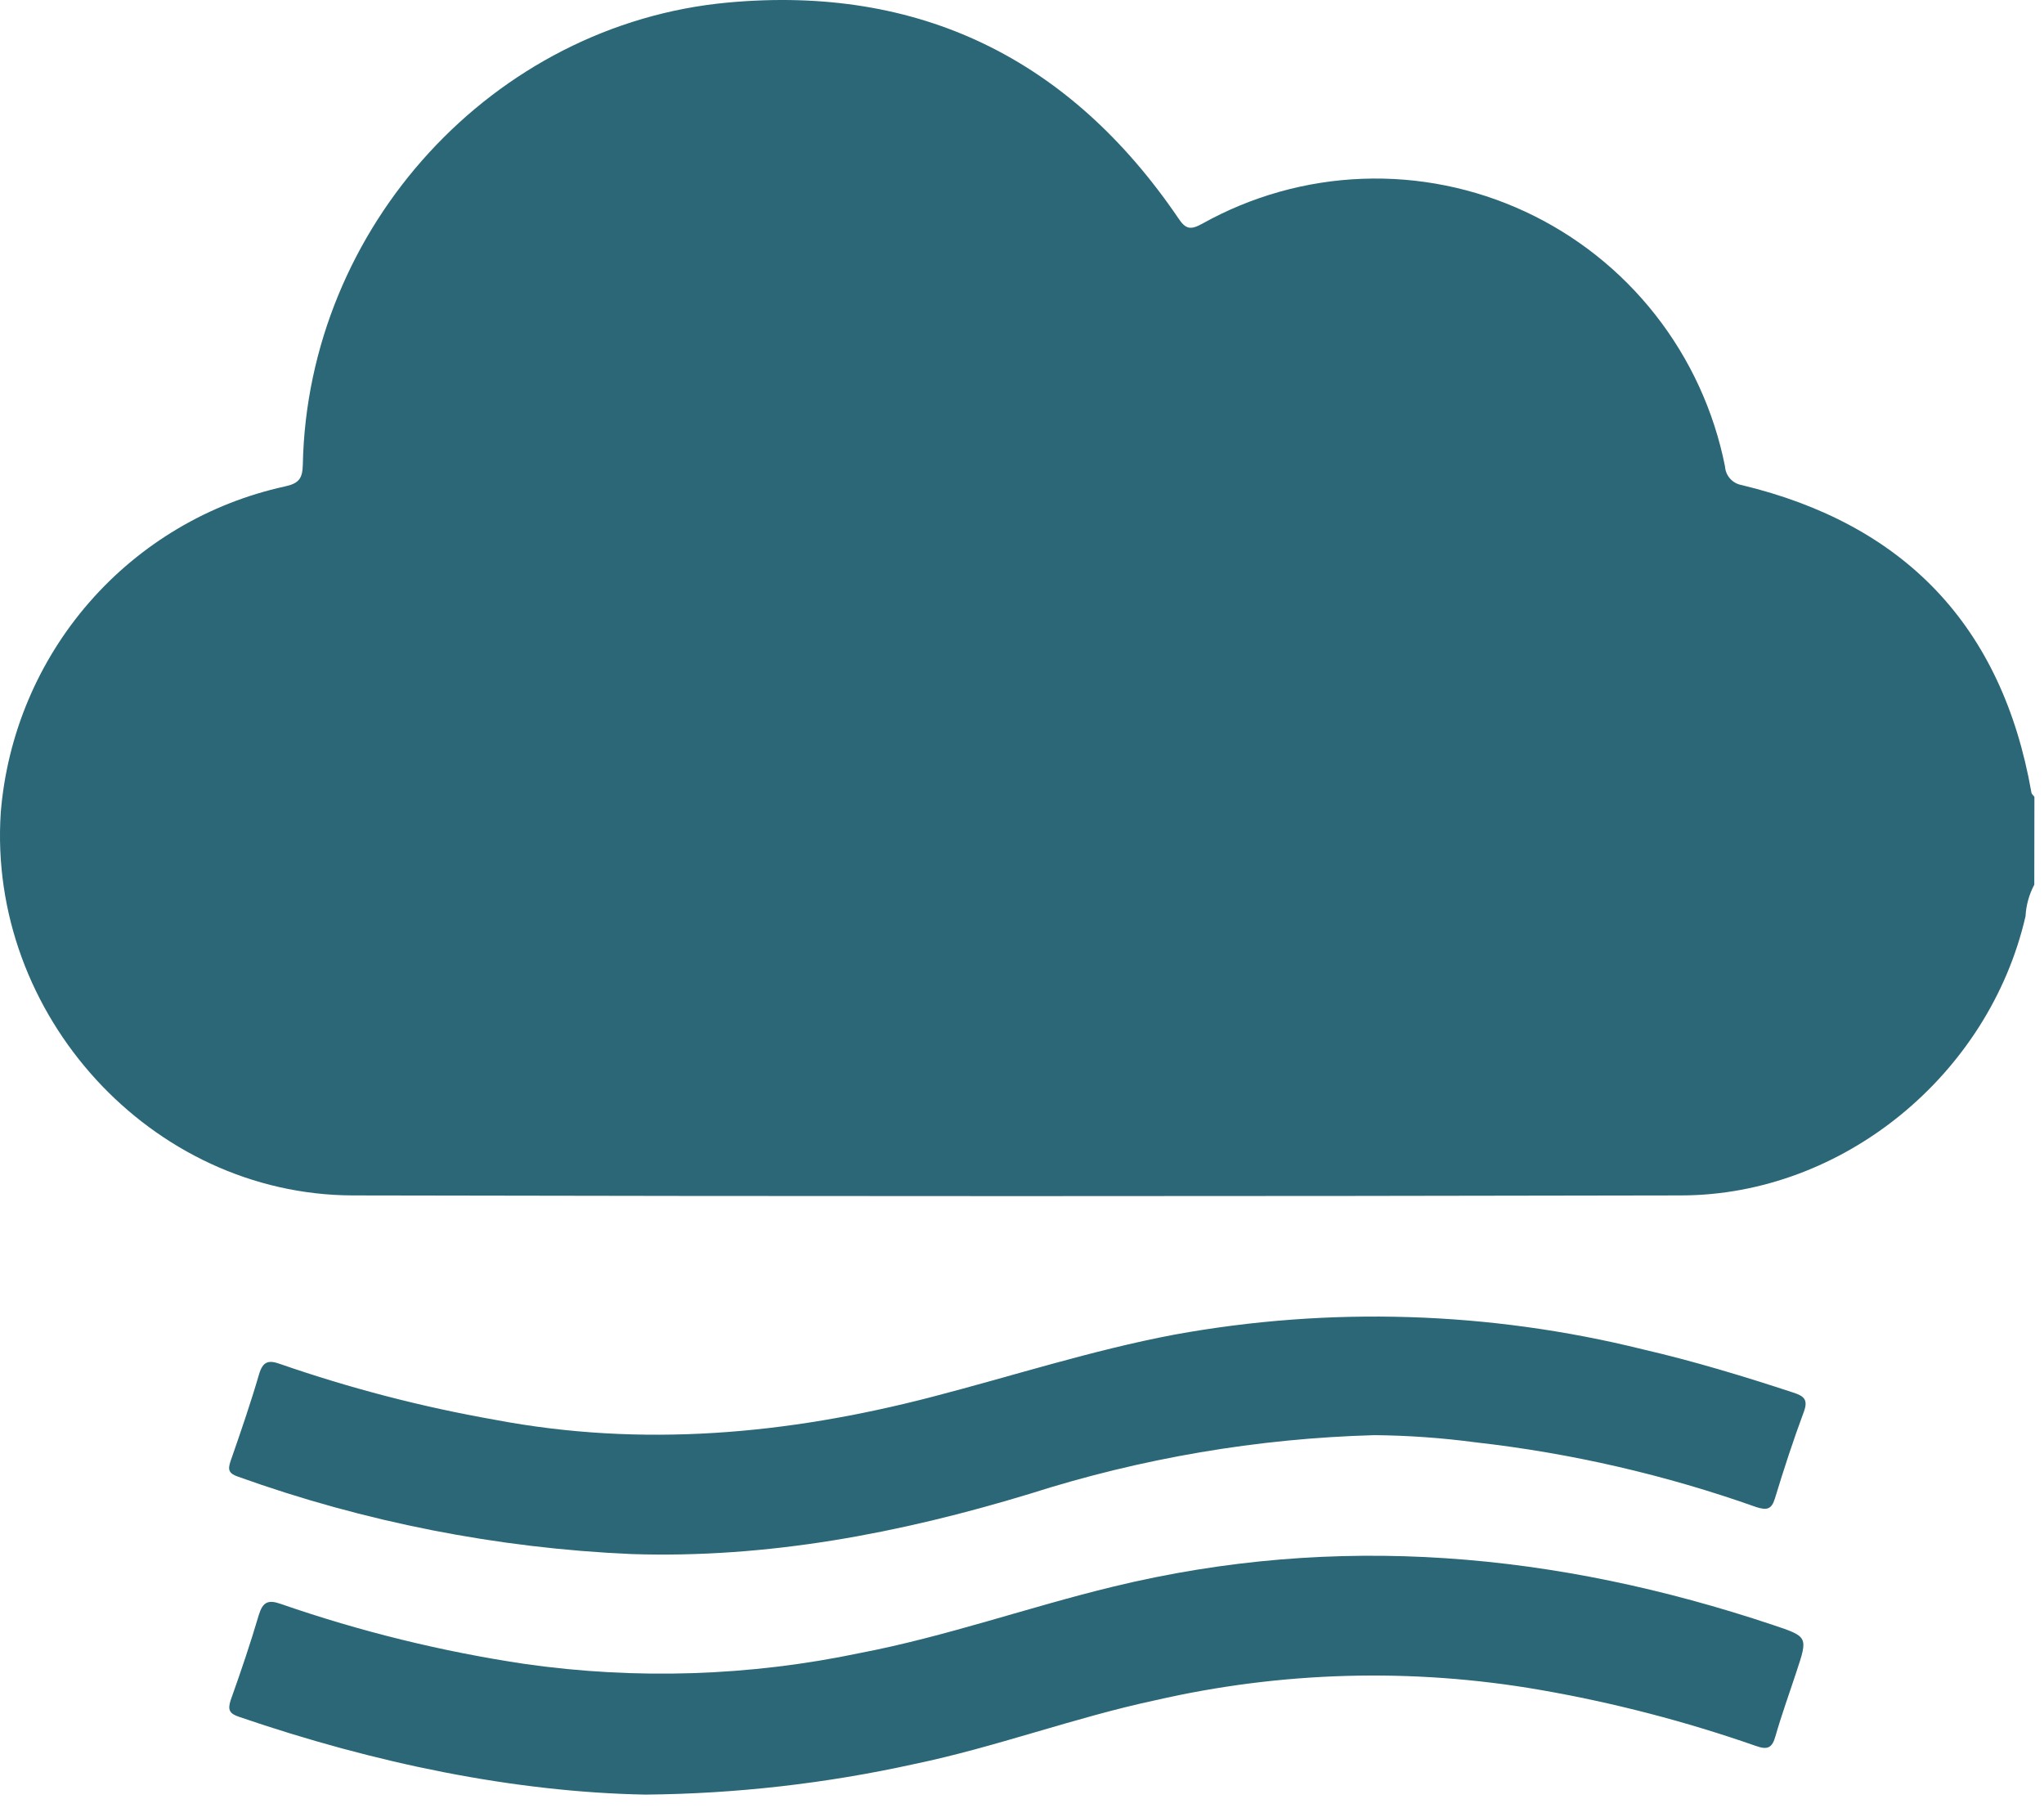
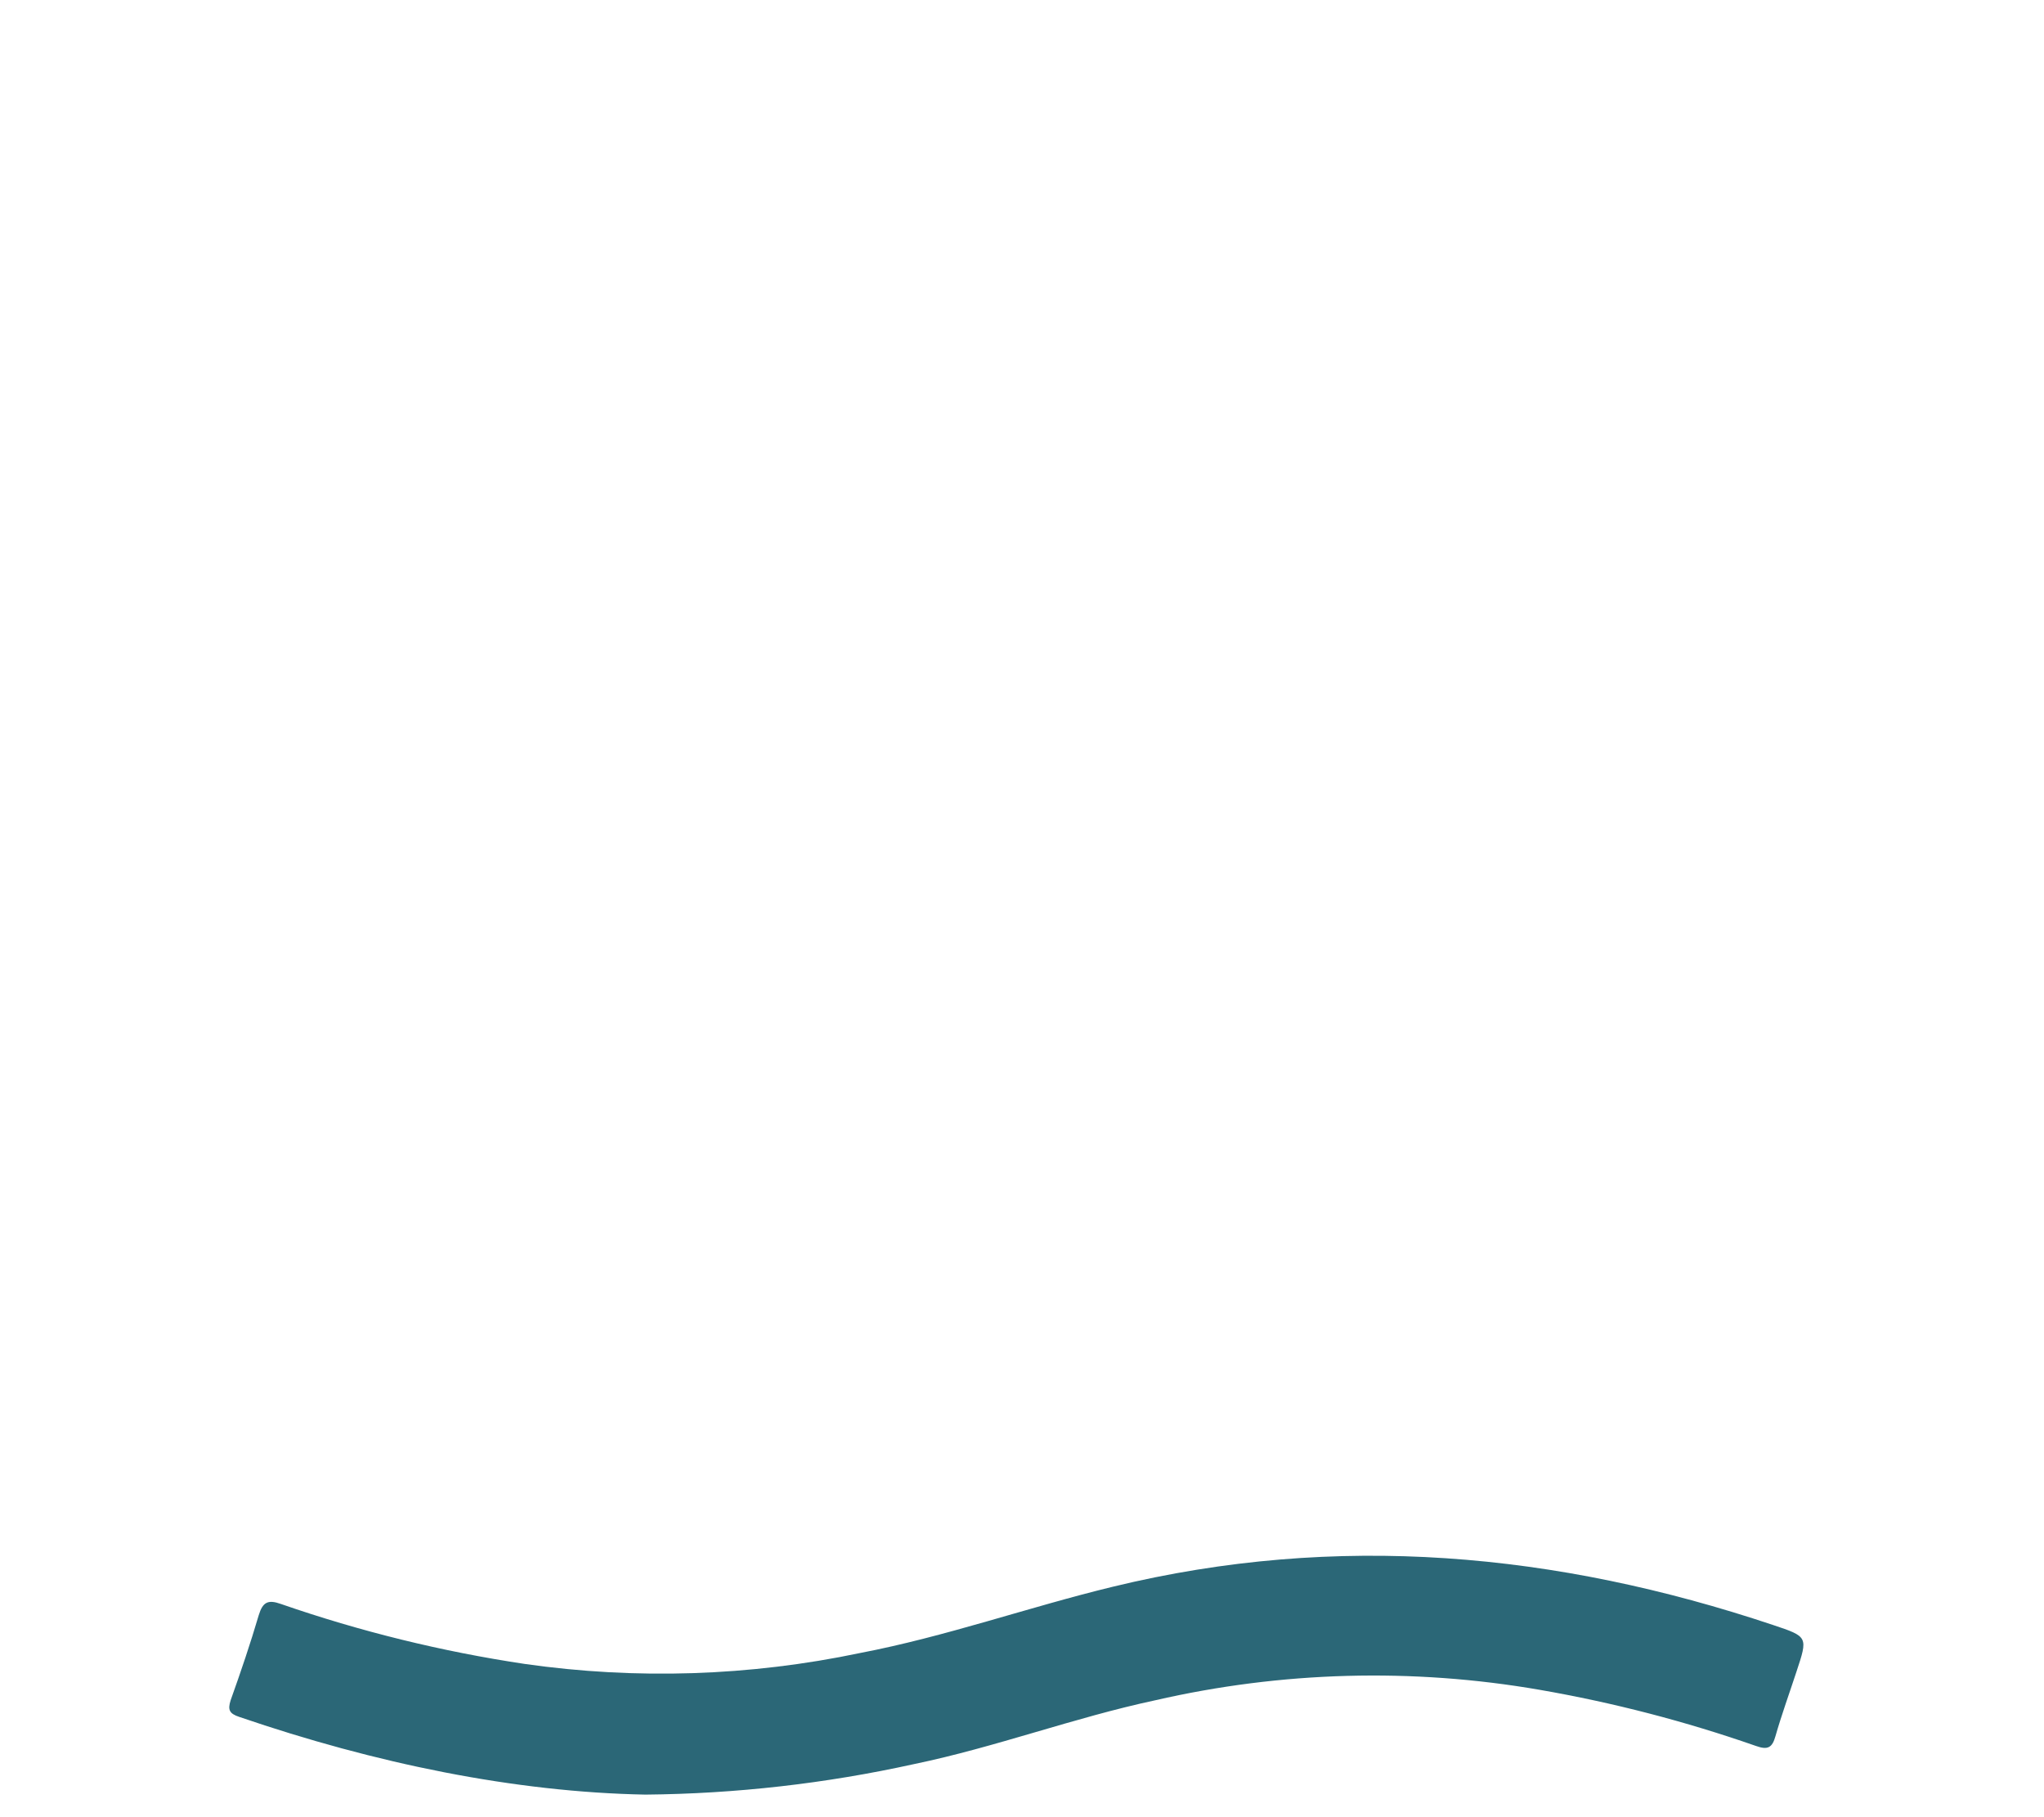
<svg xmlns="http://www.w3.org/2000/svg" width="72" height="64" viewBox="0 0 72 64" fill="none">
-   <path d="M71.658 31.157C71.476 31.501 71.37 31.881 71.349 32.27C70.068 37.851 64.917 42.093 59.218 42.102C43.621 42.135 28.022 42.135 12.421 42.102C5.318 42.077 -0.446 35.734 0.027 28.615C0.25 25.877 1.342 23.283 3.143 21.216C4.945 19.149 7.36 17.718 10.033 17.133C10.536 17.025 10.655 16.848 10.667 16.364C10.836 8 17.367 0.851 25.639 0.09C32.38 -0.53 37.675 2.062 41.496 7.669C41.764 8.082 41.937 8.107 42.357 7.875C44.084 6.911 46.015 6.37 47.99 6.297C49.965 6.223 51.93 6.619 53.724 7.453C55.518 8.286 57.091 9.533 58.314 11.093C59.537 12.652 60.376 14.479 60.763 16.426C60.773 16.585 60.836 16.737 60.942 16.856C61.048 16.975 61.191 17.055 61.347 17.083C67.087 18.46 70.525 22.045 71.555 27.904C71.555 27.961 71.625 28.011 71.662 28.065L71.658 31.157Z" fill="#2B6777" />
-   <path d="M48.414 50.545C44.29 50.66 40.202 51.356 36.271 52.612C31.7 54.001 27.043 54.89 22.246 54.733C17.516 54.526 12.844 53.607 8.386 52.008C8.052 51.893 8.02 51.76 8.122 51.459C8.477 50.441 8.827 49.424 9.127 48.395C9.263 47.94 9.465 47.894 9.868 48.039C12.333 48.894 14.861 49.551 17.428 50.003C22.617 50.987 27.723 50.52 32.787 49.209C35.645 48.469 38.457 47.555 41.368 47.005C46.842 46.008 52.463 46.184 57.864 47.522C59.655 47.936 61.413 48.469 63.163 49.044C63.529 49.164 63.703 49.279 63.542 49.718C63.167 50.727 62.834 51.748 62.521 52.777C62.401 53.166 62.233 53.191 61.878 53.083C58.672 51.945 55.347 51.178 51.967 50.797C50.789 50.641 49.602 50.556 48.414 50.545Z" fill="#2B6777" />
  <path d="M22.736 63.205C18.124 63.118 13.22 62.109 8.427 60.468C8.081 60.352 8.015 60.224 8.126 59.877C8.481 58.884 8.818 57.892 9.115 56.883C9.255 56.424 9.44 56.329 9.893 56.49C12.687 57.459 15.563 58.166 18.486 58.603C22.414 59.164 26.409 59.034 30.292 58.219C33.318 57.64 36.217 56.606 39.202 55.883C47.1 53.964 54.825 54.679 62.455 57.231C63.69 57.644 63.69 57.644 63.278 58.884C63.031 59.637 62.759 60.385 62.541 61.146C62.426 61.559 62.265 61.638 61.858 61.493C59.373 60.625 56.821 59.962 54.228 59.513C49.739 58.737 45.142 58.862 40.701 59.881C37.819 60.497 35.072 61.535 32.198 62.13C29.09 62.816 25.919 63.176 22.736 63.205Z" fill="#2B6777" />
</svg>